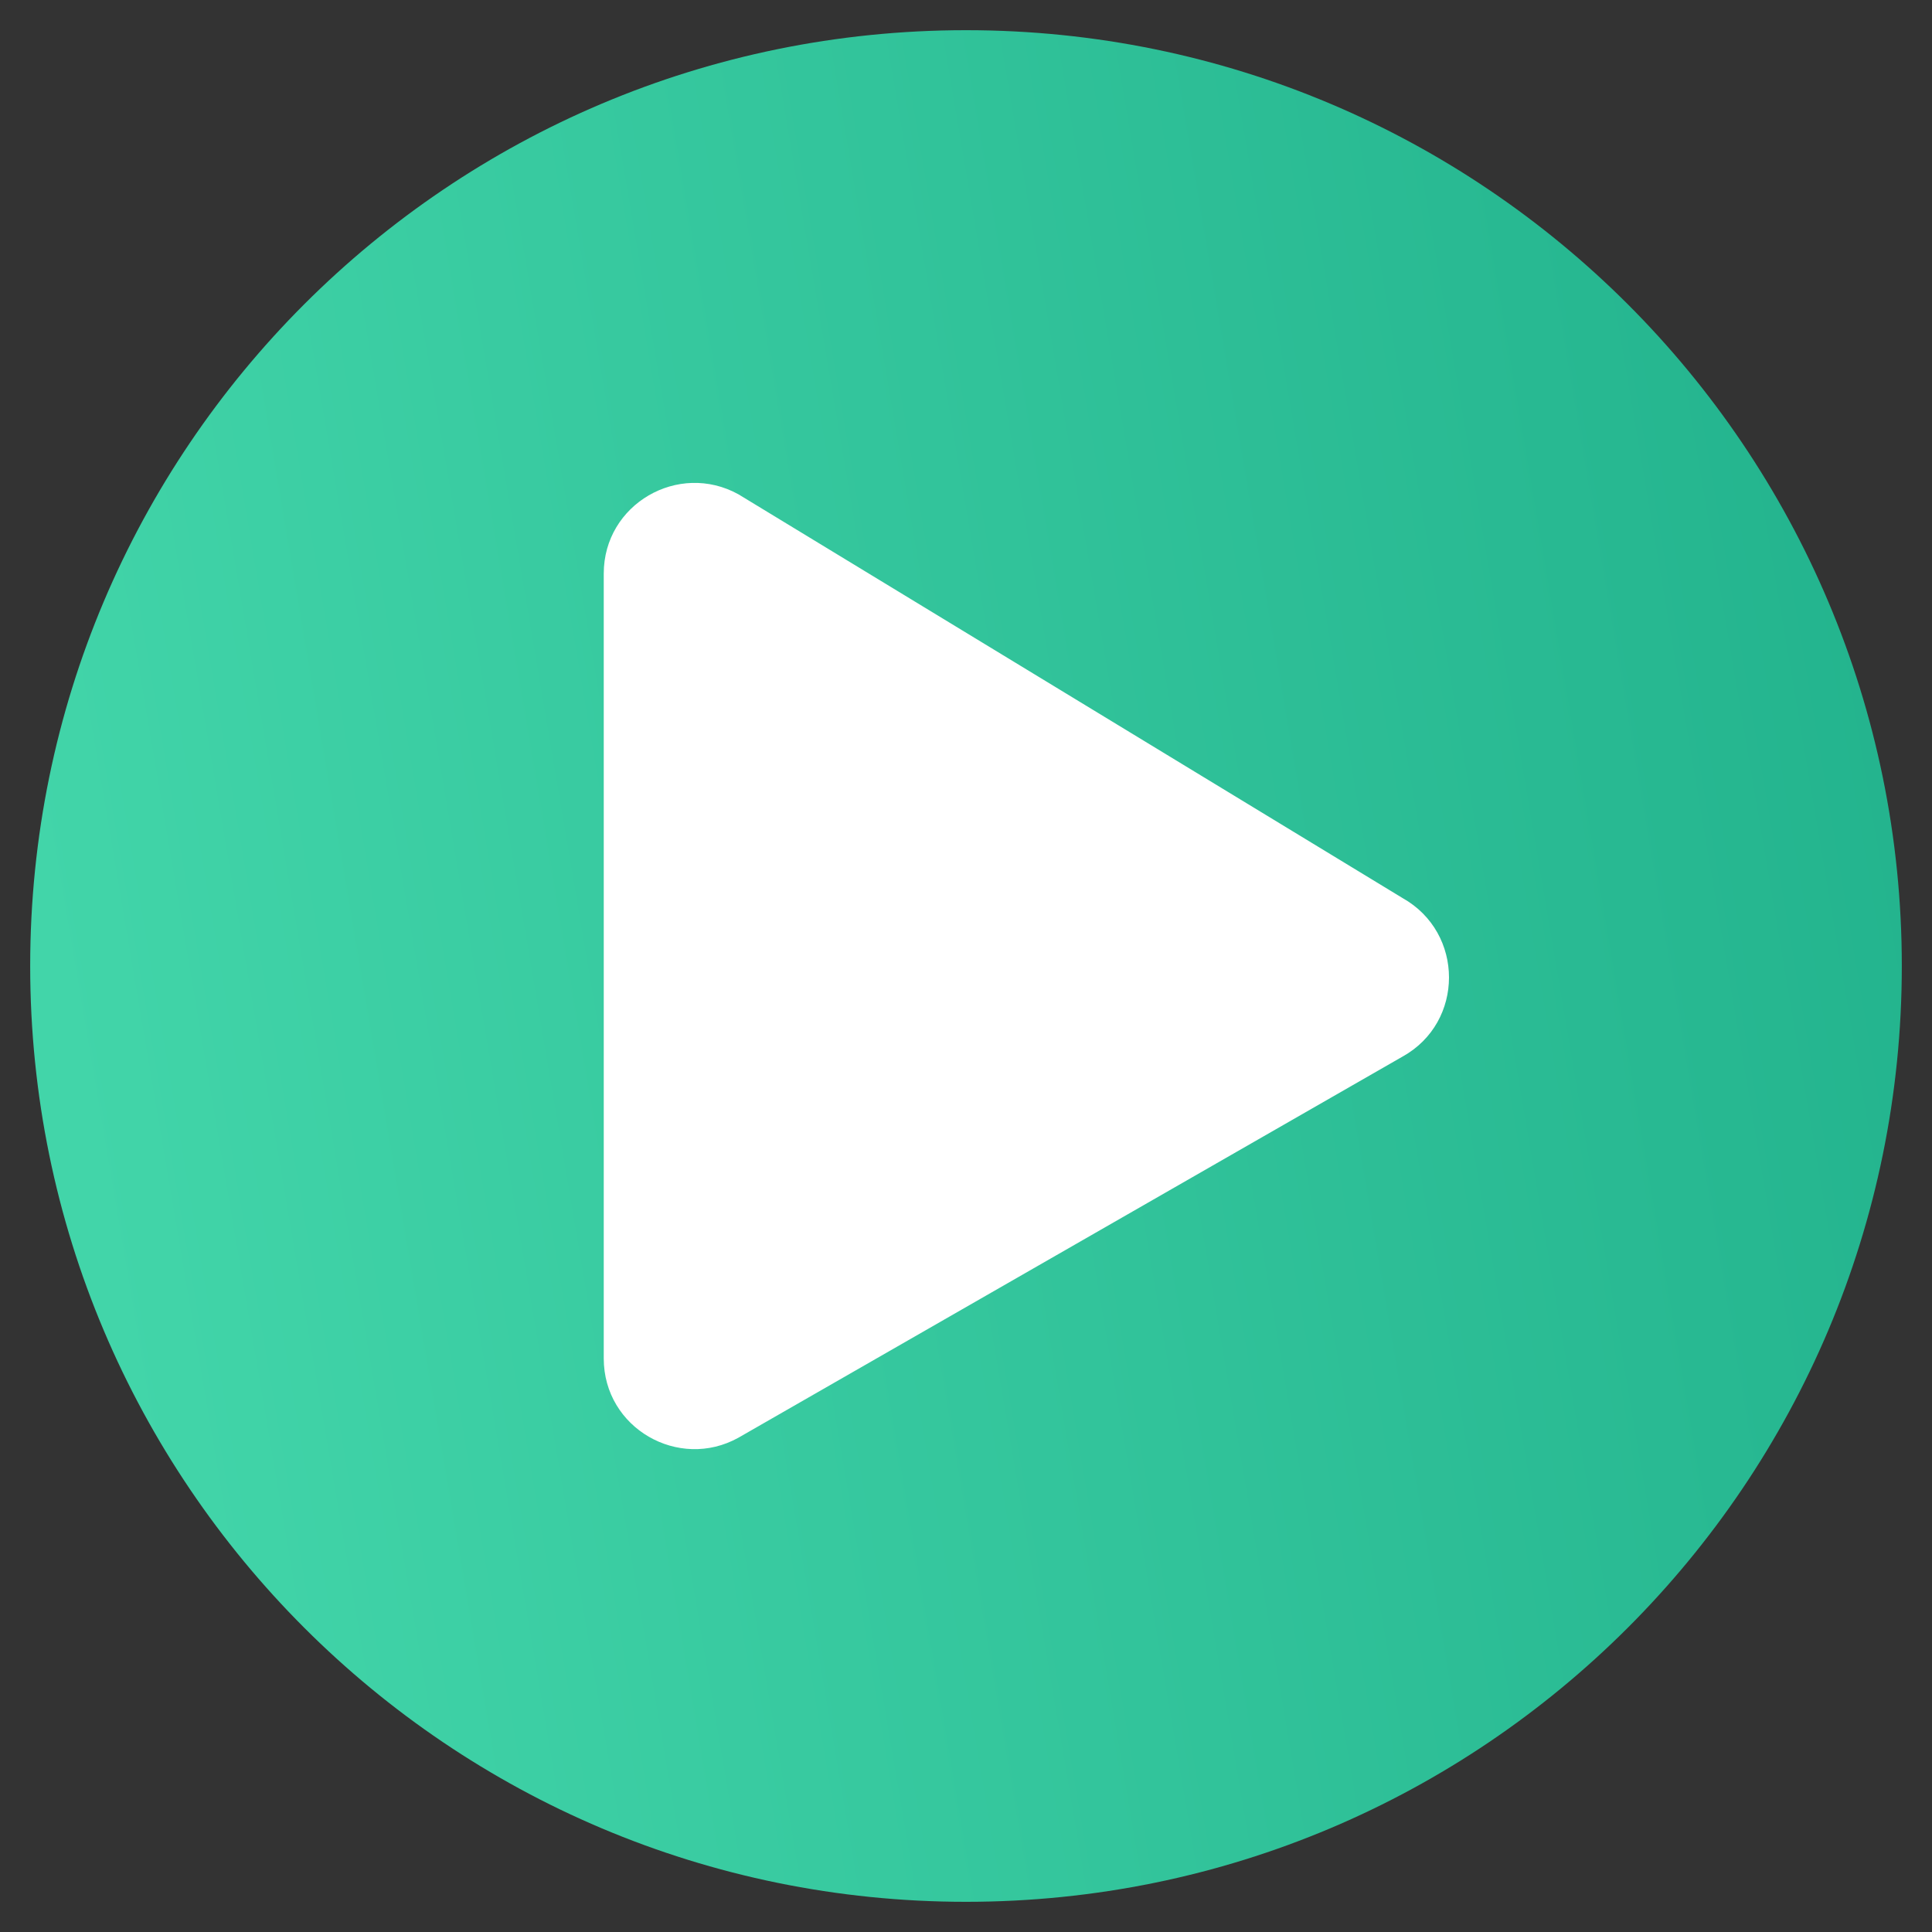
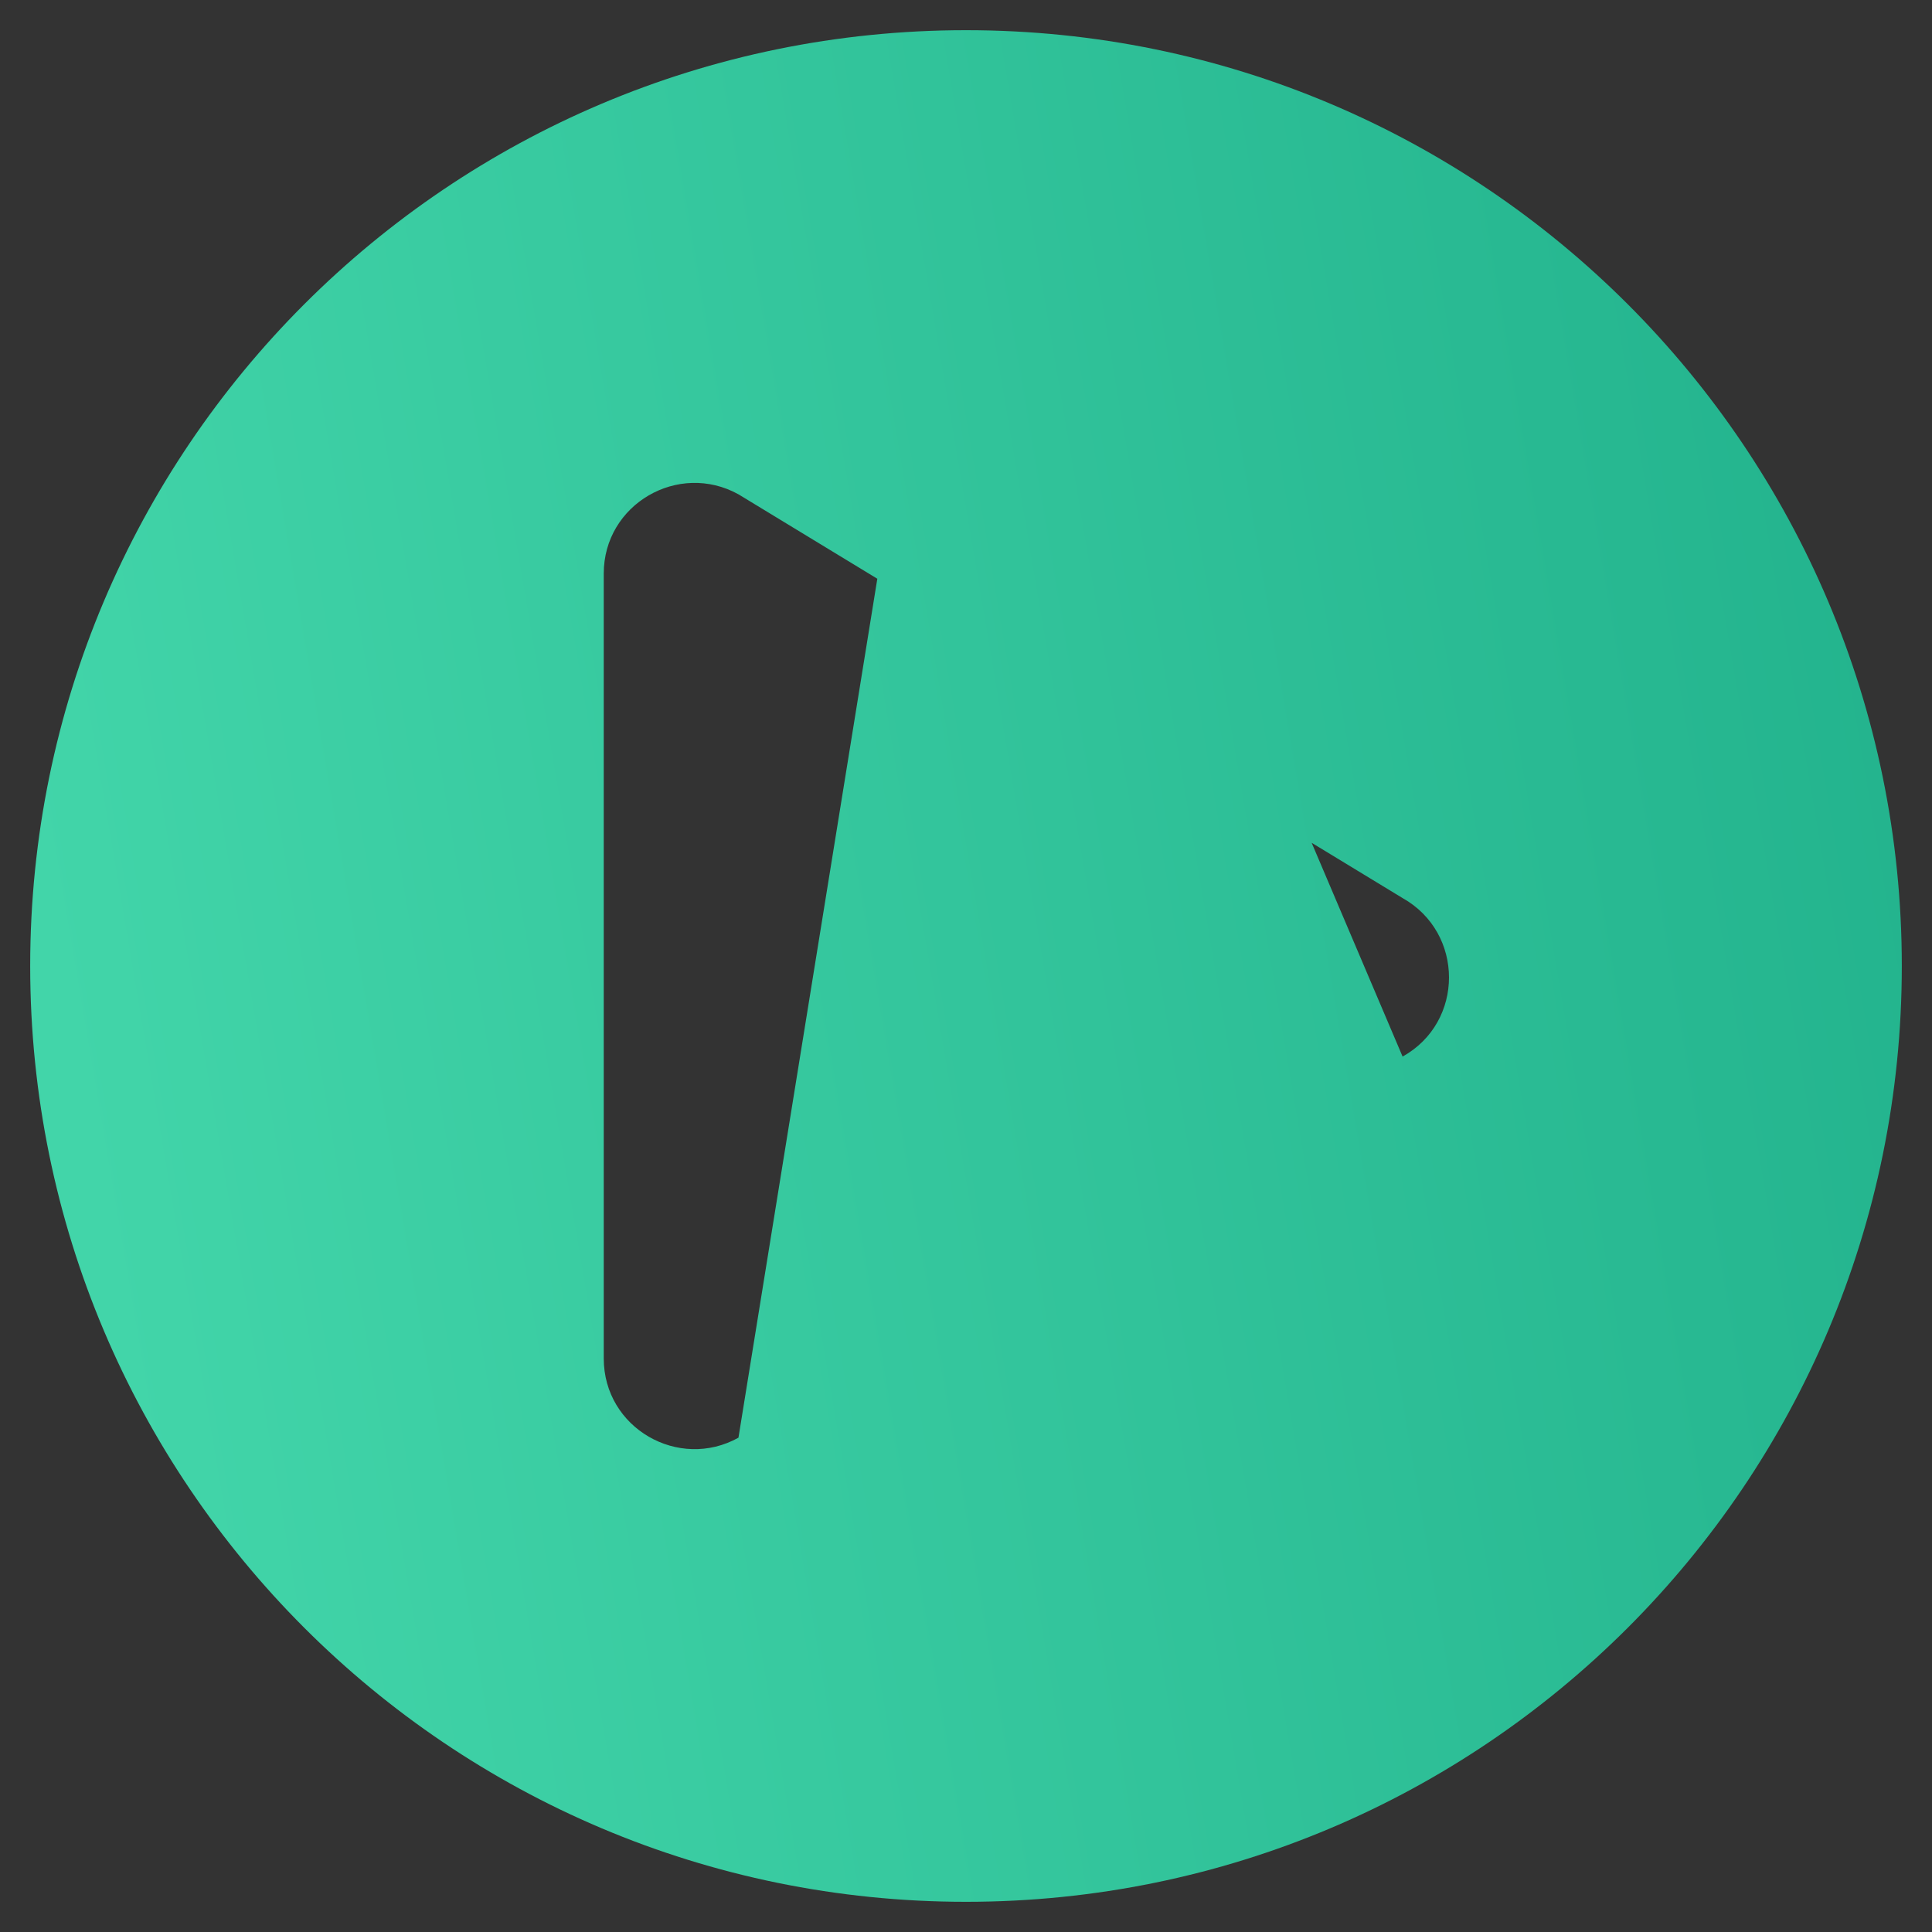
<svg xmlns="http://www.w3.org/2000/svg" width="120" height="120" viewBox="0 0 120 120" fill="none">
  <rect x="0" y="0" width="120" height="120" fill="#333333" stroke="none" />
-   <rect x="27.568" y="27.568" width="69.73" height="68.108" fill="white" />
-   <path d="M60 1.875C27.891 1.875 1.875 27.891 1.875 60C1.875 92.109 27.891 118.125 60 118.125C92.109 118.125 118.125 92.109 118.125 60C118.125 27.891 92.109 1.875 60 1.875ZM87.117 65.625L45.867 89.297C42.164 91.359 37.5 88.711 37.5 84.375V35.625C37.5 31.312 42.141 28.641 45.867 30.703L87.117 55.781C90.961 57.938 90.961 63.492 87.117 65.625Z" fill="url(#paint0_linear)" />
+   <path d="M60 1.875C27.891 1.875 1.875 27.891 1.875 60C1.875 92.109 27.891 118.125 60 118.125C92.109 118.125 118.125 92.109 118.125 60C118.125 27.891 92.109 1.875 60 1.875ZL45.867 89.297C42.164 91.359 37.5 88.711 37.5 84.375V35.625C37.5 31.312 42.141 28.641 45.867 30.703L87.117 55.781C90.961 57.938 90.961 63.492 87.117 65.625Z" fill="url(#paint0_linear)" />
  <defs>
    <linearGradient id="paint0_linear" x1="-3.981" y1="19.315" x2="188.586" y2="-13.328" gradientUnits="userSpaceOnUse">
      <stop stop-color="#42D5A9" />
      <stop offset="1" stop-color="#0E9D7B" />
    </linearGradient>
  </defs>
</svg>